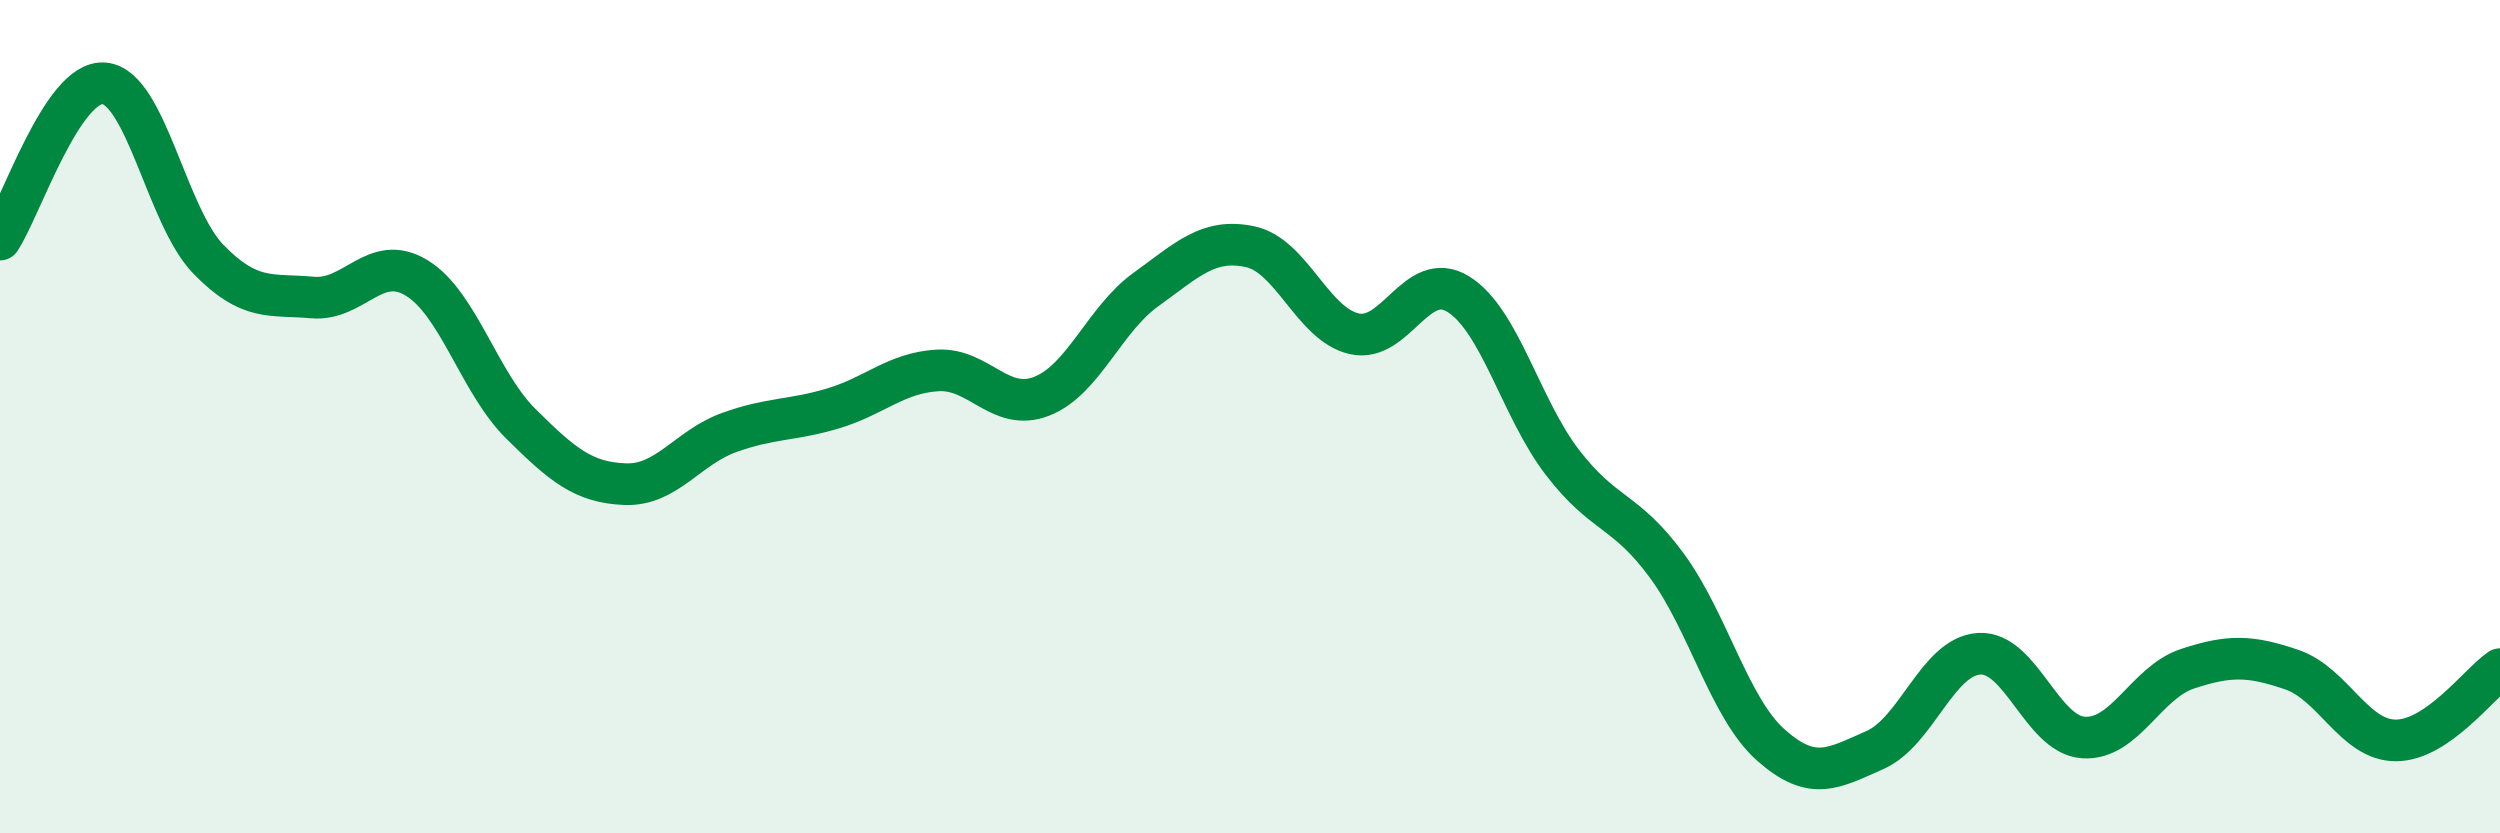
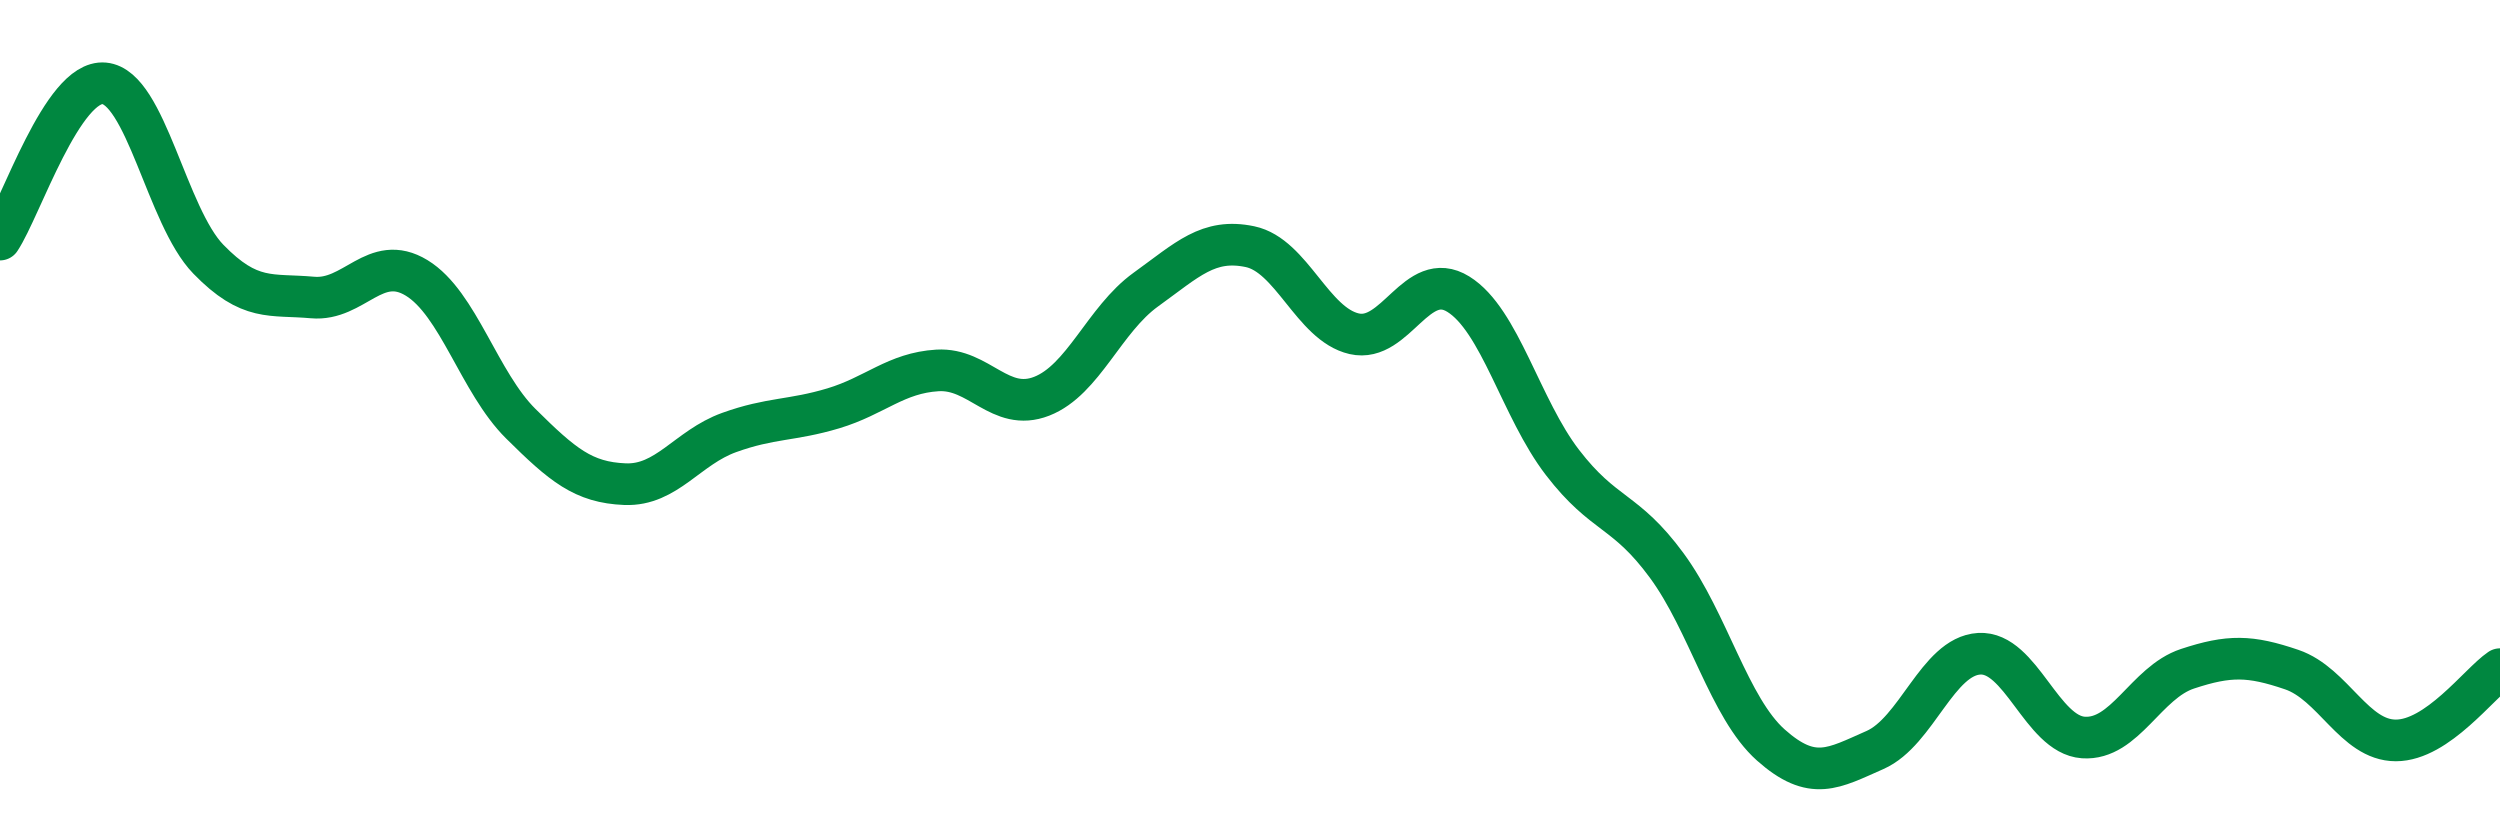
<svg xmlns="http://www.w3.org/2000/svg" width="60" height="20" viewBox="0 0 60 20">
-   <path d="M 0,5.75 C 0.5,5 1.5,1.91 2.5,2 C 3.5,2.09 4,5.19 5,6.22 C 6,7.25 6.5,7.05 7.5,7.14 C 8.5,7.23 9,6.06 10,6.67 C 11,7.28 11.5,9.18 12.5,10.17 C 13.5,11.16 14,11.58 15,11.62 C 16,11.66 16.5,10.74 17.5,10.38 C 18.5,10.02 19,10.1 20,9.8 C 21,9.5 21.5,8.95 22.5,8.89 C 23.5,8.83 24,9.9 25,9.51 C 26,9.12 26.5,7.67 27.5,6.95 C 28.5,6.23 29,5.71 30,5.92 C 31,6.13 31.5,7.78 32.5,8.01 C 33.5,8.24 34,6.44 35,7.06 C 36,7.68 36.5,9.8 37.5,11.1 C 38.5,12.4 39,12.21 40,13.57 C 41,14.93 41.5,16.99 42.5,17.88 C 43.5,18.77 44,18.44 45,18 C 46,17.56 46.5,15.75 47.5,15.69 C 48.5,15.63 49,17.63 50,17.7 C 51,17.77 51.5,16.38 52.5,16.05 C 53.5,15.72 54,15.73 55,16.07 C 56,16.41 56.5,17.77 57.5,17.77 C 58.5,17.77 59.5,16.4 60,16.06L60 20L0 20Z" fill="#008740" opacity="0.1" stroke-linecap="round" stroke-linejoin="round" />
  <path d="M 0,5.75 C 0.5,5 1.5,1.91 2.5,2 C 3.5,2.09 4,5.19 5,6.22 C 6,7.25 6.5,7.05 7.5,7.14 C 8.5,7.23 9,6.06 10,6.67 C 11,7.28 11.5,9.18 12.5,10.17 C 13.5,11.16 14,11.58 15,11.62 C 16,11.66 16.5,10.74 17.5,10.38 C 18.5,10.02 19,10.1 20,9.8 C 21,9.5 21.5,8.95 22.5,8.89 C 23.5,8.83 24,9.9 25,9.51 C 26,9.12 26.5,7.67 27.5,6.95 C 28.5,6.23 29,5.71 30,5.92 C 31,6.13 31.5,7.78 32.5,8.01 C 33.5,8.24 34,6.44 35,7.06 C 36,7.68 36.5,9.8 37.5,11.1 C 38.5,12.4 39,12.21 40,13.57 C 41,14.93 41.5,16.99 42.5,17.88 C 43.5,18.77 44,18.44 45,18 C 46,17.56 46.5,15.75 47.5,15.69 C 48.5,15.63 49,17.63 50,17.7 C 51,17.77 51.5,16.38 52.5,16.05 C 53.5,15.72 54,15.73 55,16.07 C 56,16.41 56.5,17.77 57.5,17.77 C 58.5,17.77 59.5,16.4 60,16.06" stroke="#008740" stroke-width="1" fill="none" stroke-linecap="round" stroke-linejoin="round" />
</svg>